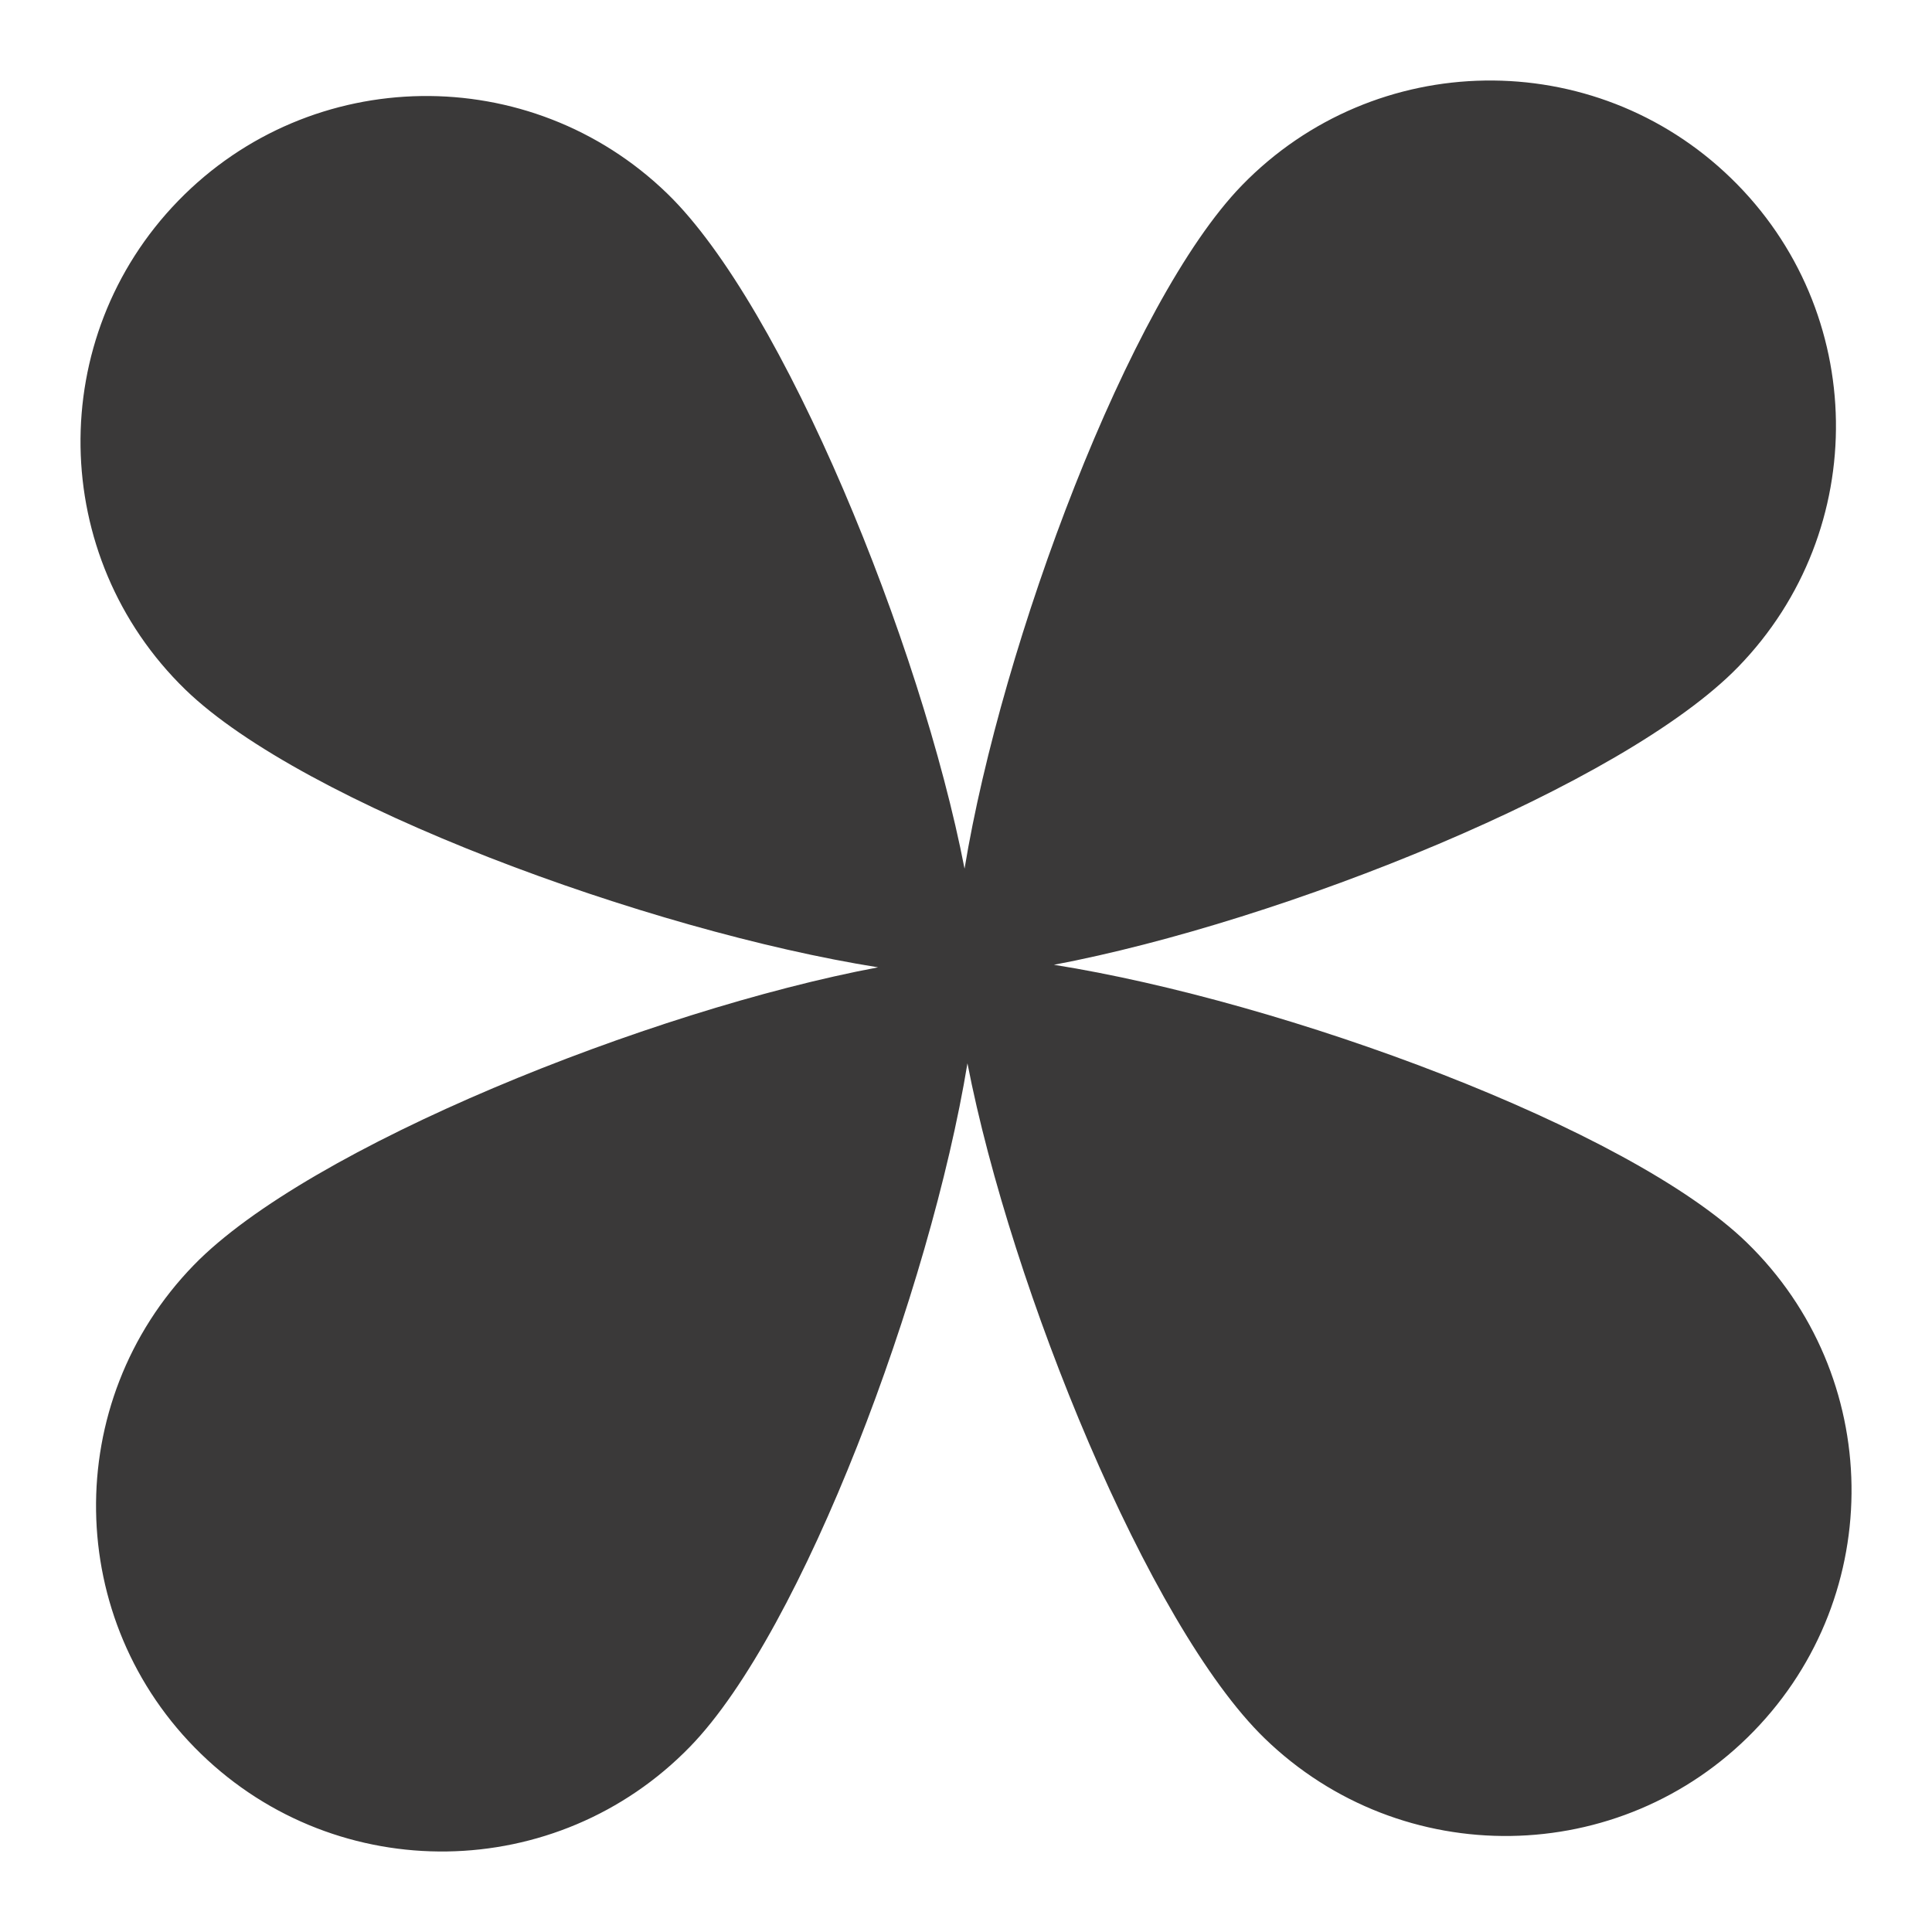
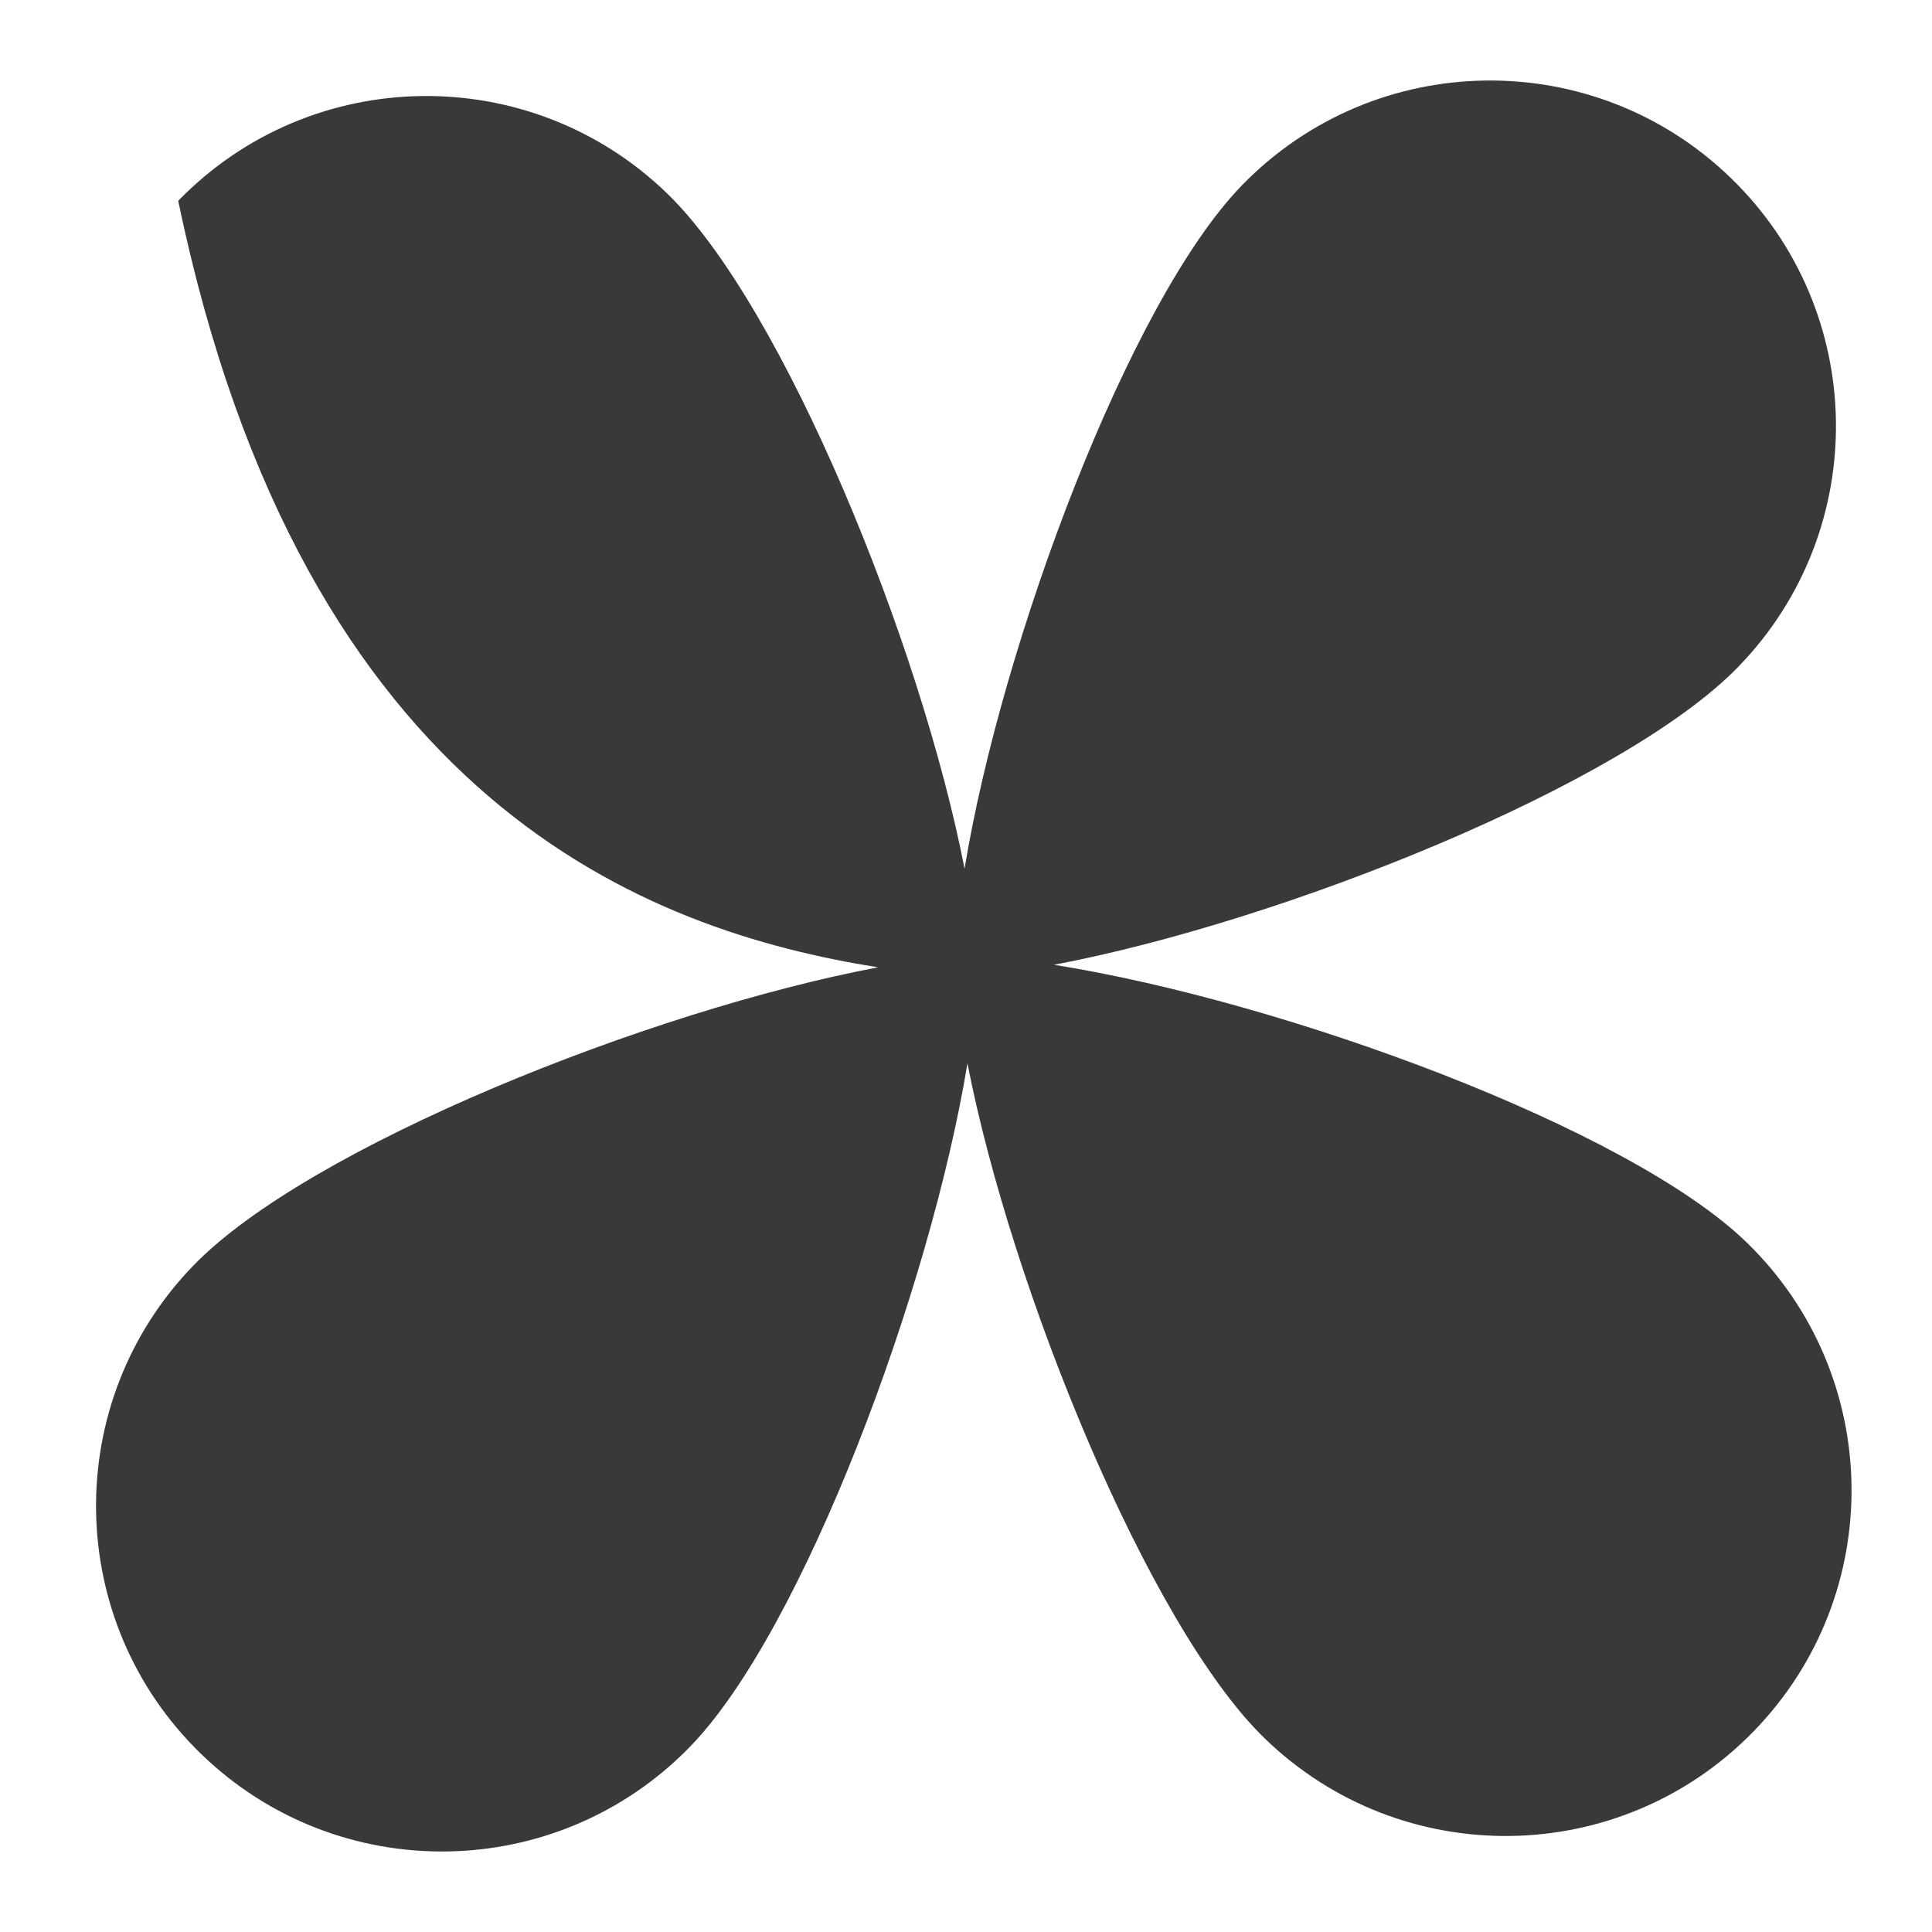
<svg xmlns="http://www.w3.org/2000/svg" width="16" height="16" viewBox="0 0 16 16" fill="none">
  <g id="Flagship Product Icon">
-     <path id="Vector" d="M8.728 7.99C10.622 7.632 13.445 6.501 14.395 5.523C15.497 4.389 15.471 2.577 14.336 1.476C13.201 0.374 11.387 0.401 10.285 1.535C9.351 2.496 8.296 5.321 7.988 7.194C7.626 5.331 6.489 2.537 5.527 1.604C4.392 0.503 2.578 0.529 1.476 1.663C0.374 2.797 0.401 4.609 1.535 5.711C2.514 6.66 5.368 7.708 7.272 8.011C5.378 8.368 2.555 9.499 1.605 10.477C0.503 11.611 0.529 13.423 1.664 14.524C2.799 15.626 4.613 15.599 5.715 14.465C6.649 13.504 7.704 10.679 8.012 8.806C8.374 10.669 9.511 13.463 10.473 14.396C11.608 15.497 13.422 15.471 14.524 14.337C15.626 13.203 15.6 11.391 14.465 10.289C13.486 9.34 10.632 8.292 8.728 7.99V7.99Z" fill="#3A3939" />
+     <path id="Vector" d="M8.728 7.99C10.622 7.632 13.445 6.501 14.395 5.523C15.497 4.389 15.471 2.577 14.336 1.476C13.201 0.374 11.387 0.401 10.285 1.535C9.351 2.496 8.296 5.321 7.988 7.194C7.626 5.331 6.489 2.537 5.527 1.604C4.392 0.503 2.578 0.529 1.476 1.663C2.514 6.66 5.368 7.708 7.272 8.011C5.378 8.368 2.555 9.499 1.605 10.477C0.503 11.611 0.529 13.423 1.664 14.524C2.799 15.626 4.613 15.599 5.715 14.465C6.649 13.504 7.704 10.679 8.012 8.806C8.374 10.669 9.511 13.463 10.473 14.396C11.608 15.497 13.422 15.471 14.524 14.337C15.626 13.203 15.6 11.391 14.465 10.289C13.486 9.34 10.632 8.292 8.728 7.99V7.99Z" fill="#3A3939" />
  </g>
</svg>